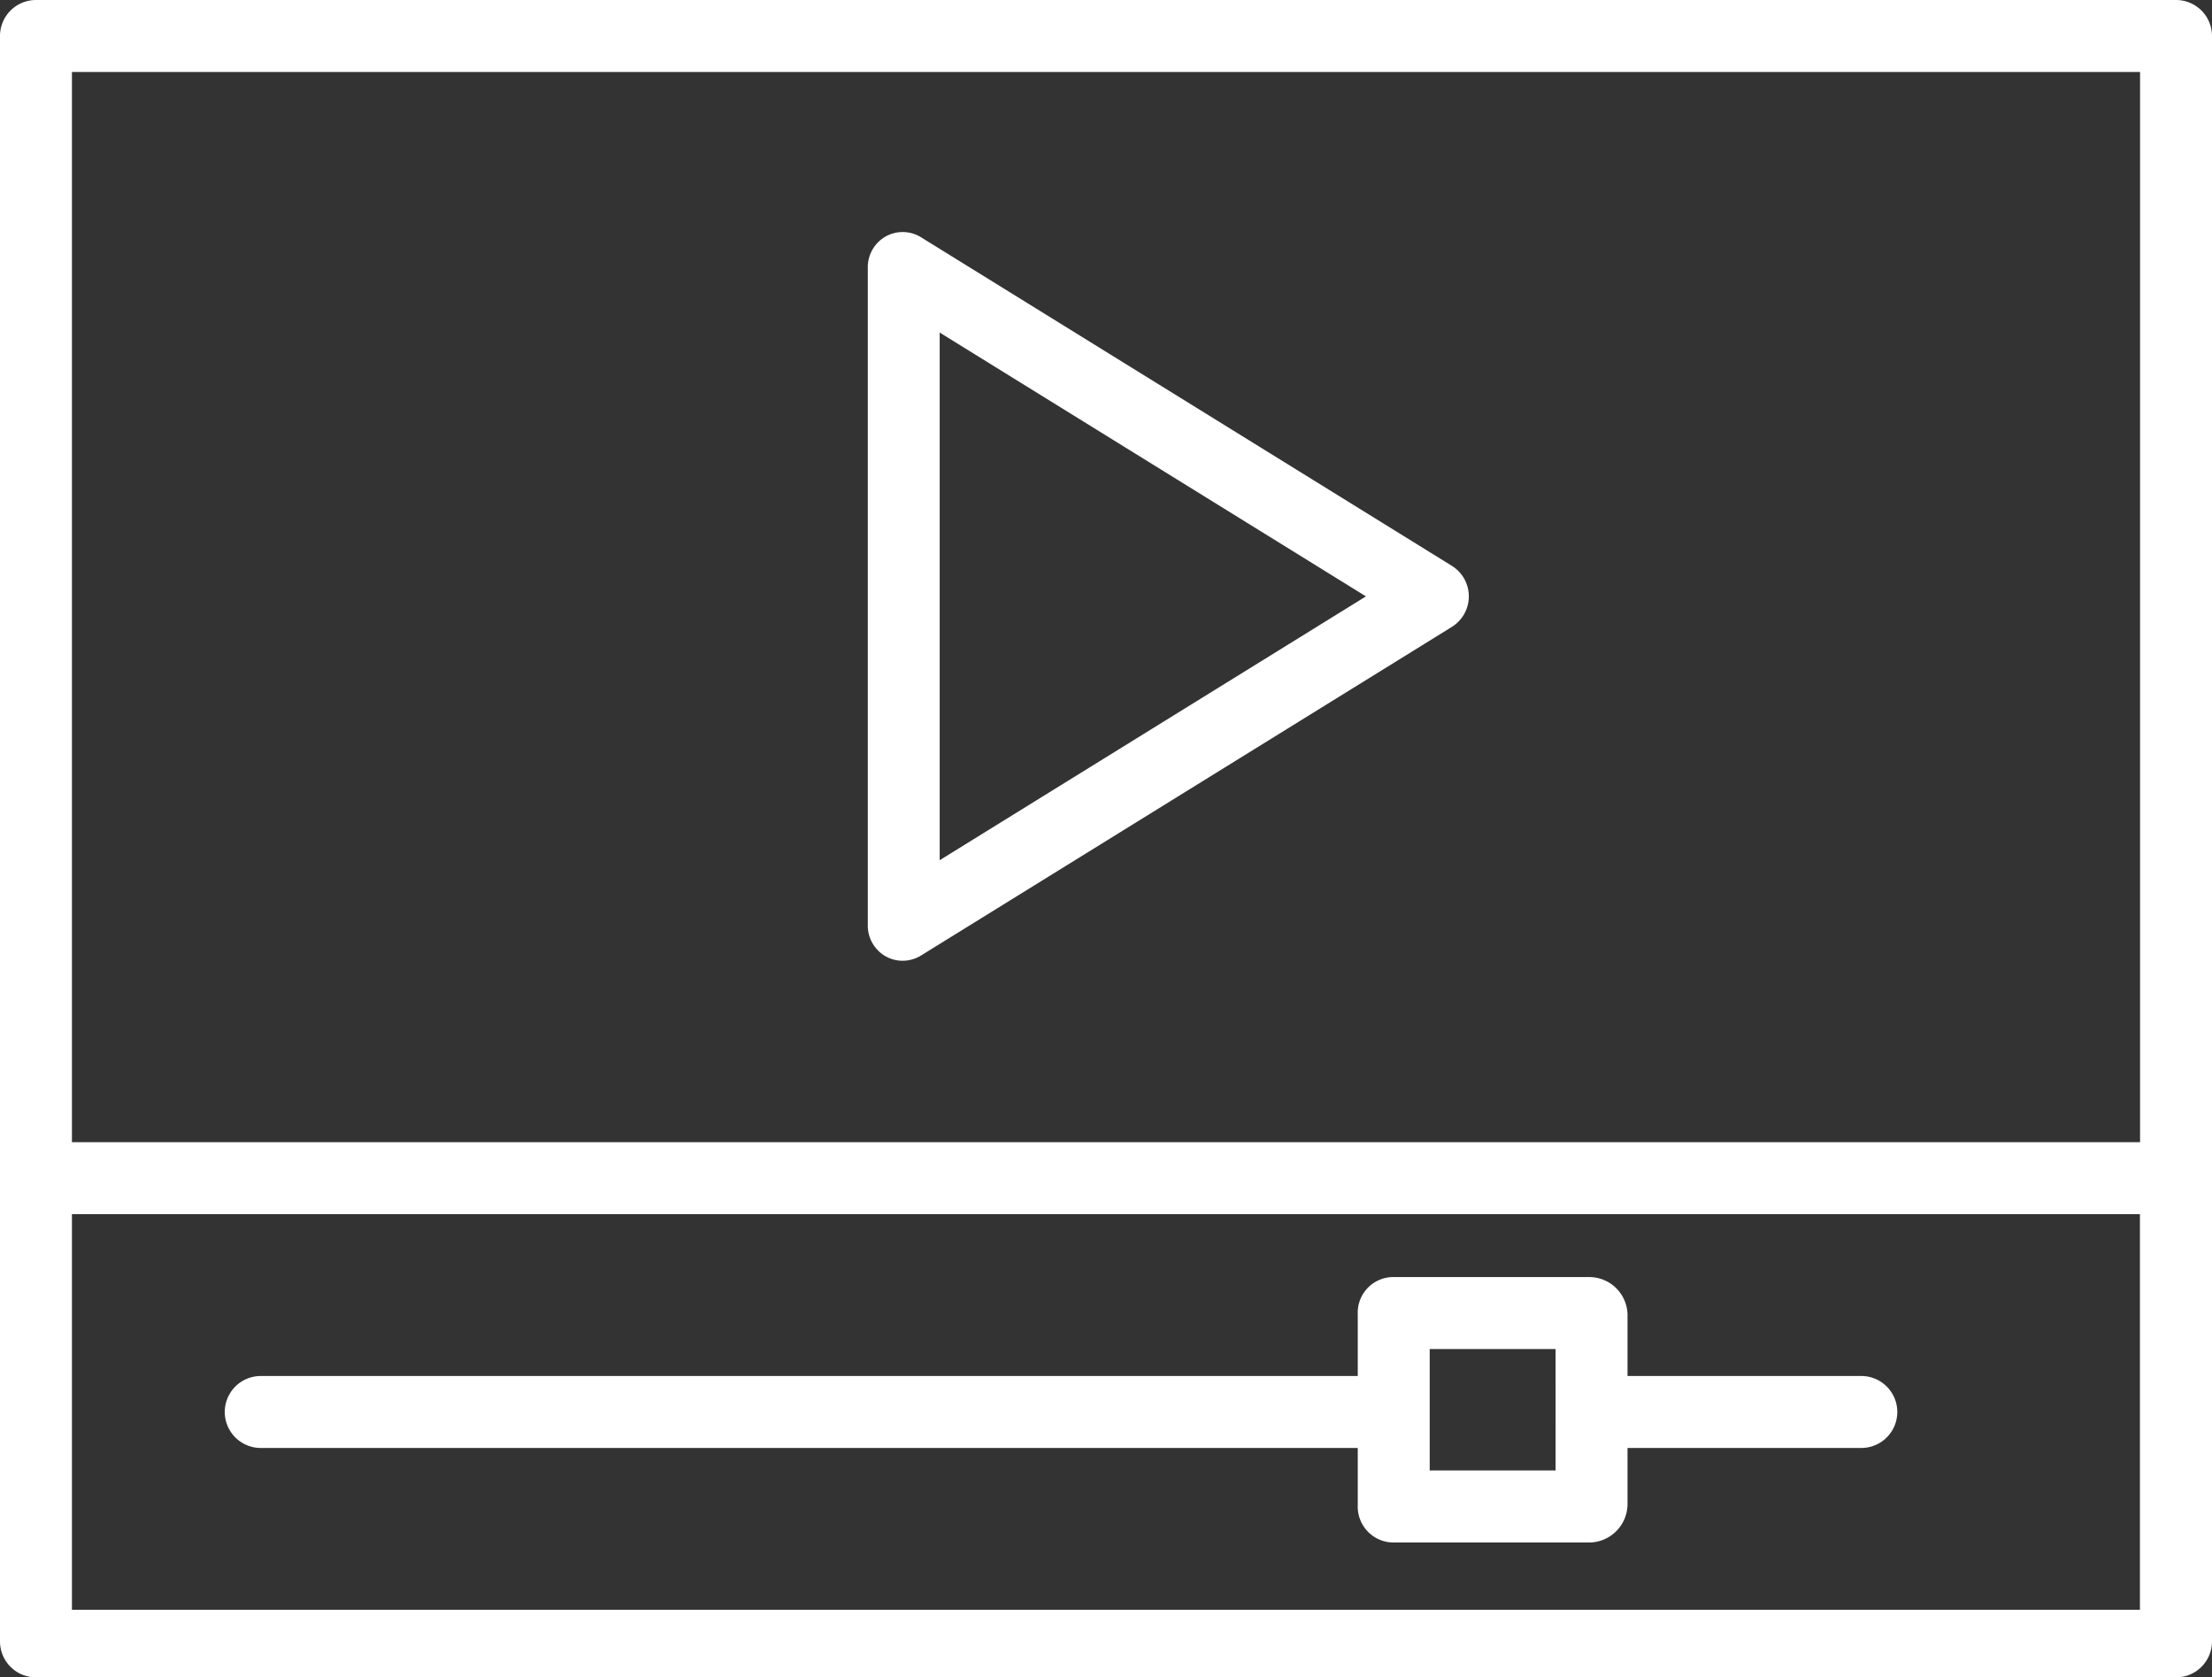
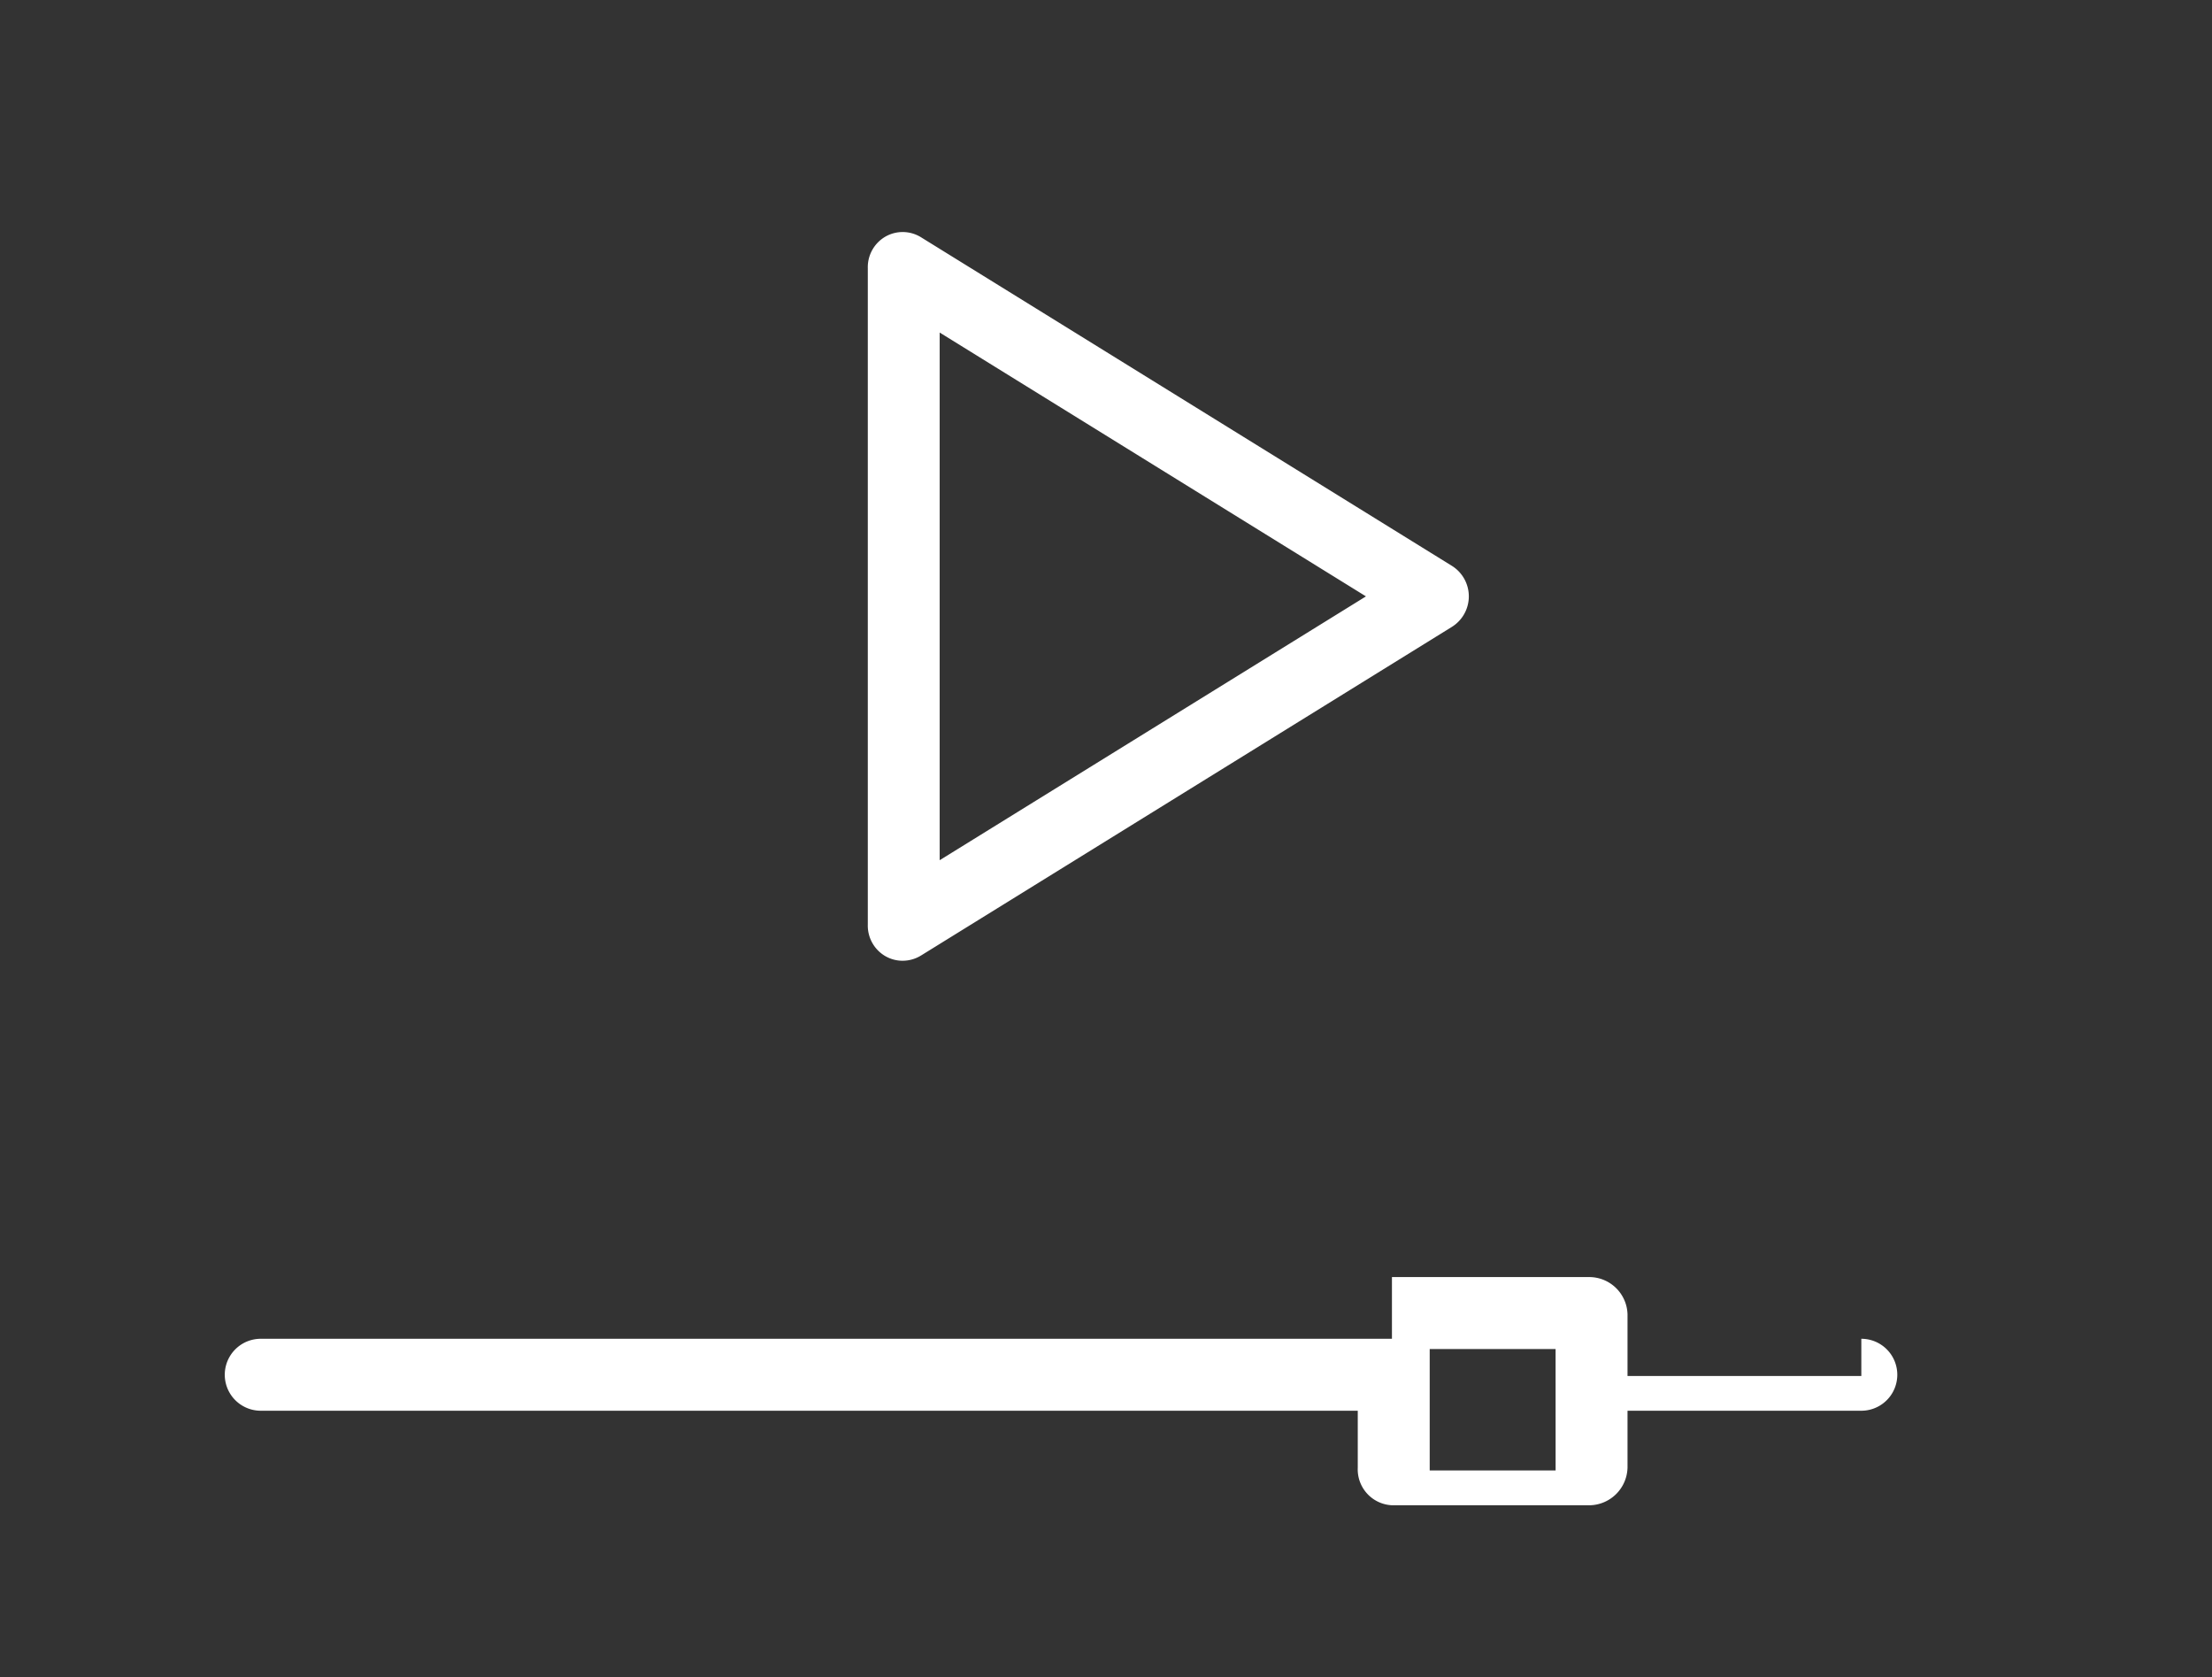
<svg xmlns="http://www.w3.org/2000/svg" id="_006-video-player" data-name="006-video-player" width="69.954" height="53.034" viewBox="0 0 69.954 53.034">
  <rect x="0" y="0" width="69.954" height="53.034" fill="#333333" stroke="none" />
-   <path id="Path_103" data-name="Path 103" d="M69.954,1.137A1.138,1.138,0,0,0,68.817,0H1.137A1.138,1.138,0,0,0,0,1.137V51.9a1.138,1.138,0,0,0,1.137,1.137H68.817A1.138,1.138,0,0,0,69.954,51.9ZM67.679,2.275v33.84H2.275V2.275ZM2.275,50.9V38.39h65.4V50.9Zm0,0" fill="#fff" />
  <path id="Path_104" data-name="Path 104" d="M193.559,74.494a1.09,1.09,0,0,0,.542.144,1.116,1.116,0,0,0,.592-.171L211.47,64.083a1.137,1.137,0,0,0,0-1.933l-16.78-10.384a1.1,1.1,0,0,0-1.129-.026,1.116,1.116,0,0,0-.56.994V73.5A1.115,1.115,0,0,0,193.559,74.494Zm1.715-19.719,13.481,8.342-13.481,8.342Zm0,0" transform="translate(-165.557 -44.26)" fill="#fff" />
-   <path id="Path_105" data-name="Path 105" d="M101.755,287.128H94.361v-1.951A1.212,1.212,0,0,0,93.178,284H86.911a1.126,1.126,0,0,0-1.081,1.177v1.951H51.137a1.137,1.137,0,1,0,0,2.275H85.83v1.8a1.136,1.136,0,0,0,1.081,1.189h6.267a1.221,1.221,0,0,0,1.183-1.189v-1.8h7.394a1.137,1.137,0,1,0,0-2.275Zm-9.668,2.986H88.105v-3.839h3.981Zm0,0" transform="translate(-42.891 -243.62)" fill="#fff" />
+   <path id="Path_105" data-name="Path 105" d="M101.755,287.128H94.361v-1.951A1.212,1.212,0,0,0,93.178,284H86.911v1.951H51.137a1.137,1.137,0,1,0,0,2.275H85.83v1.8a1.136,1.136,0,0,0,1.081,1.189h6.267a1.221,1.221,0,0,0,1.183-1.189v-1.8h7.394a1.137,1.137,0,1,0,0-2.275Zm-9.668,2.986H88.105v-3.839h3.981Zm0,0" transform="translate(-42.891 -243.62)" fill="#fff" />
</svg>